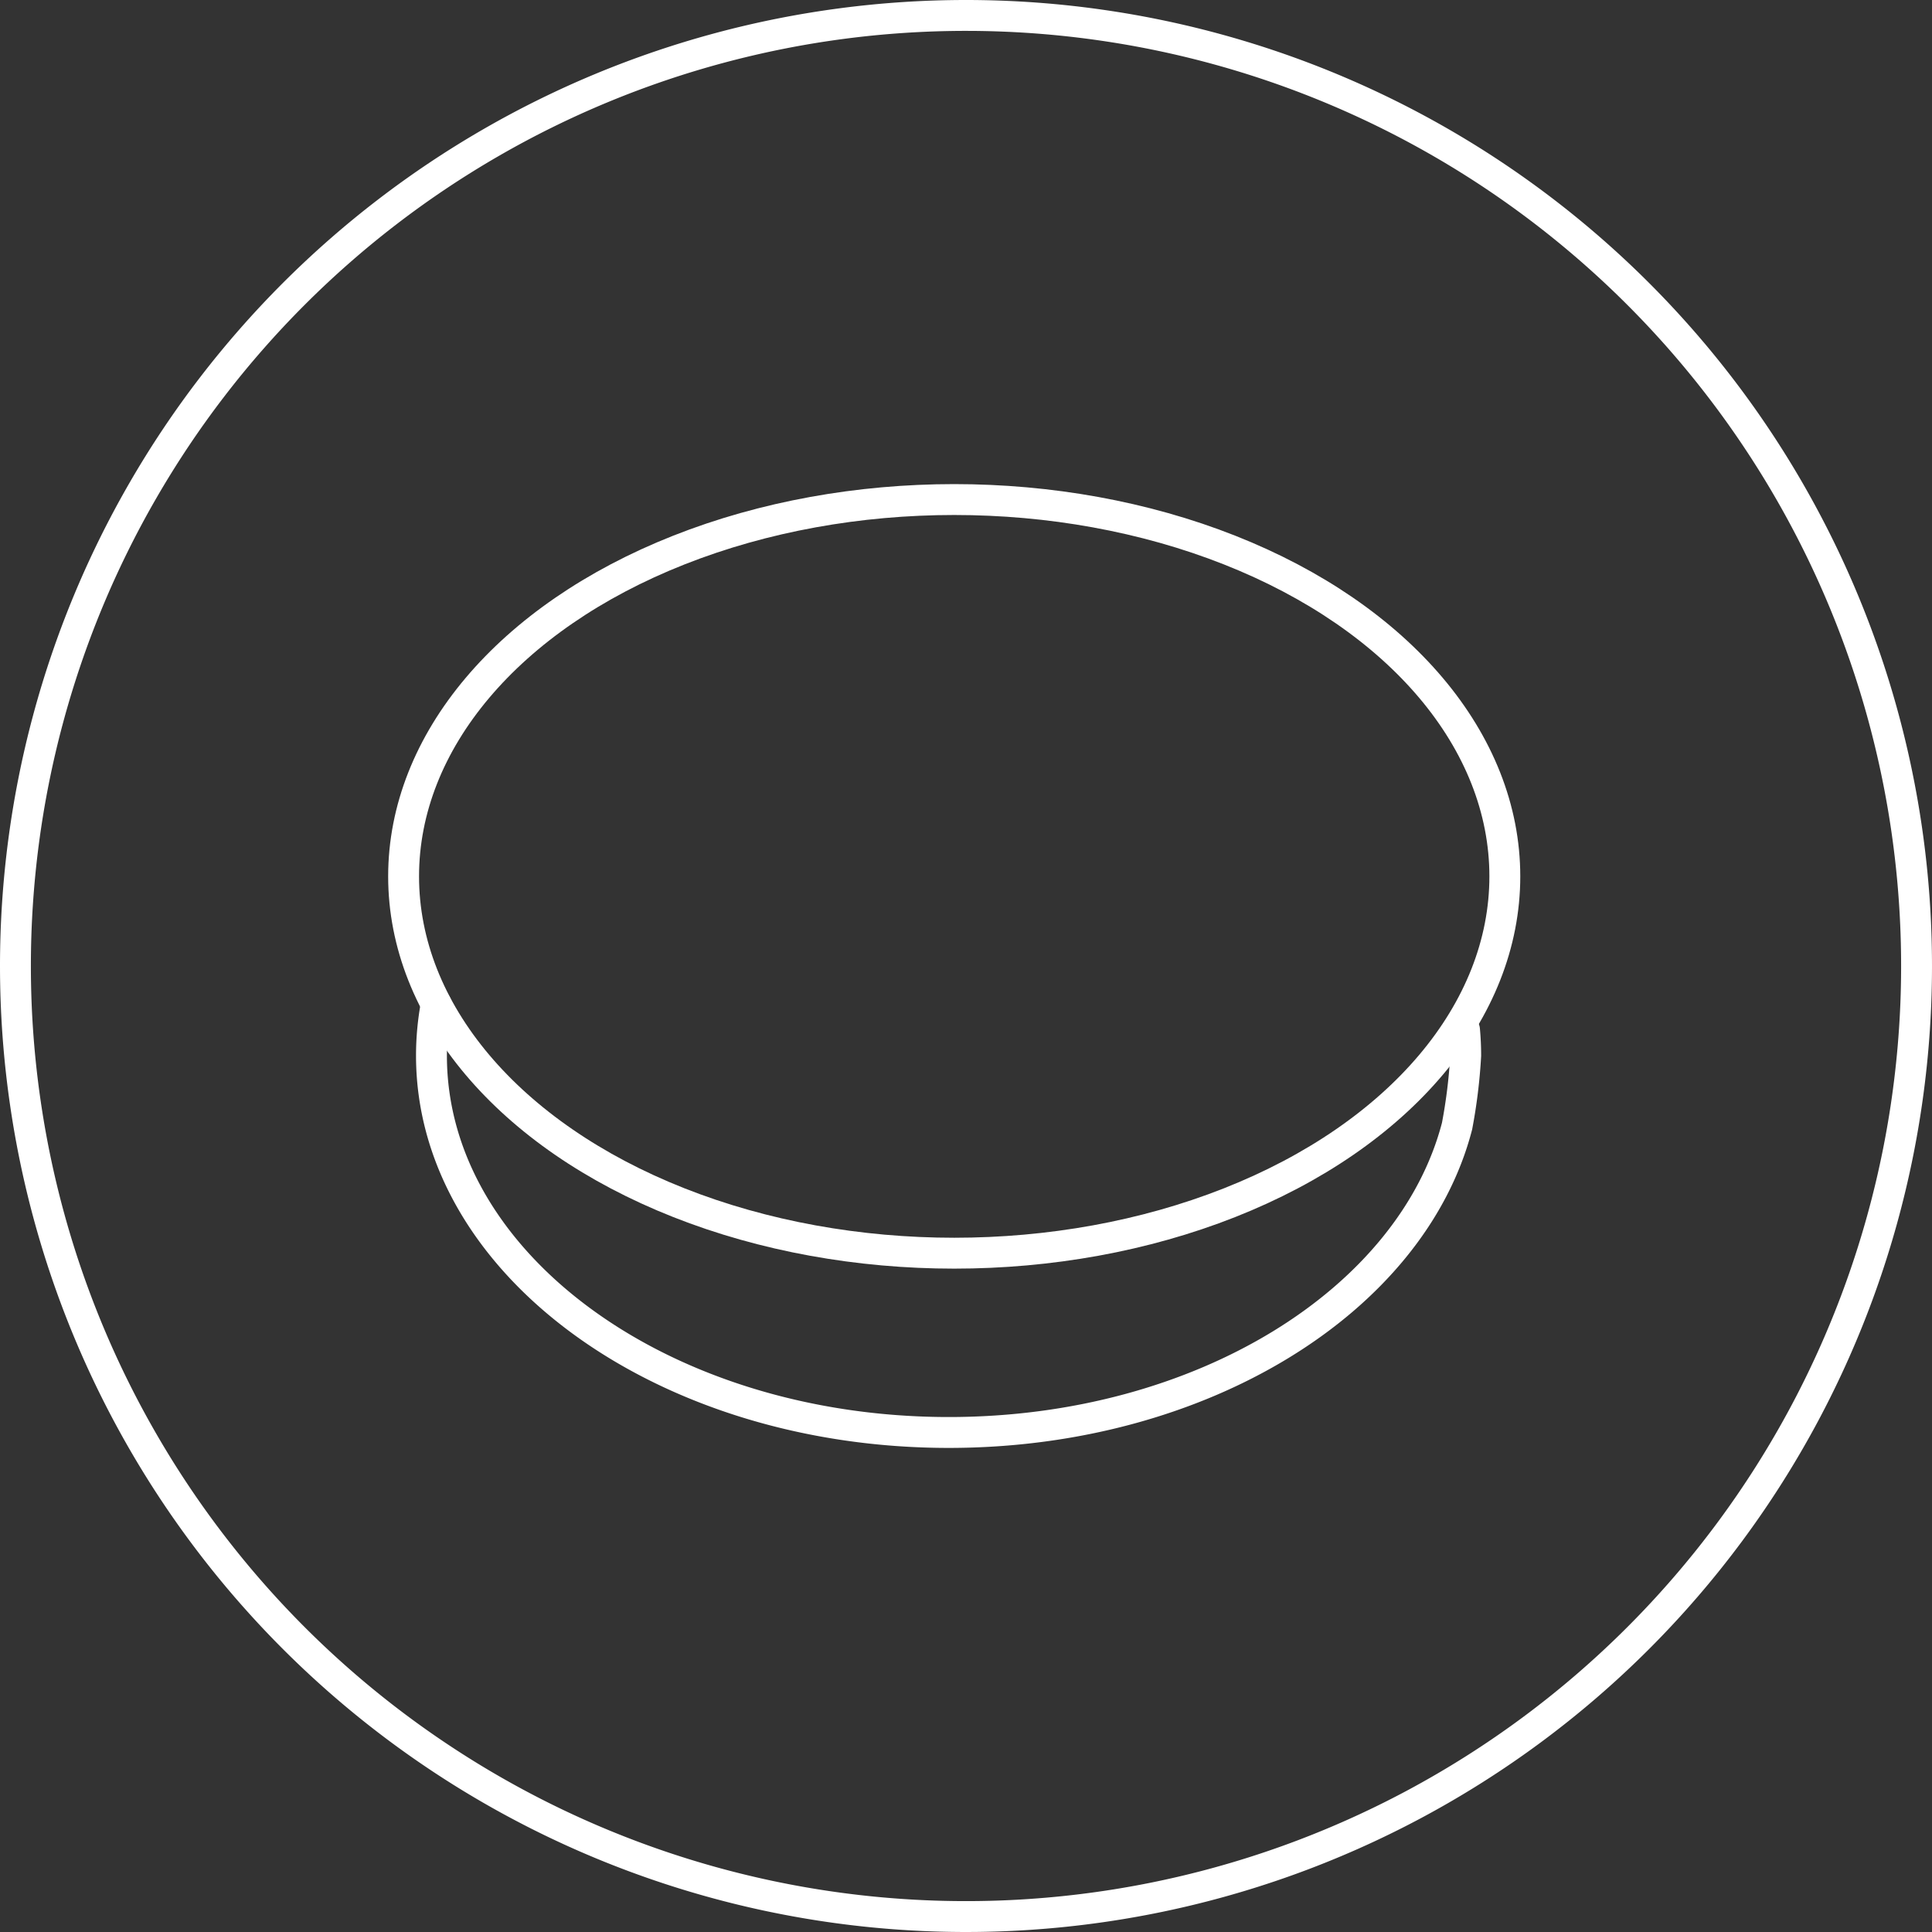
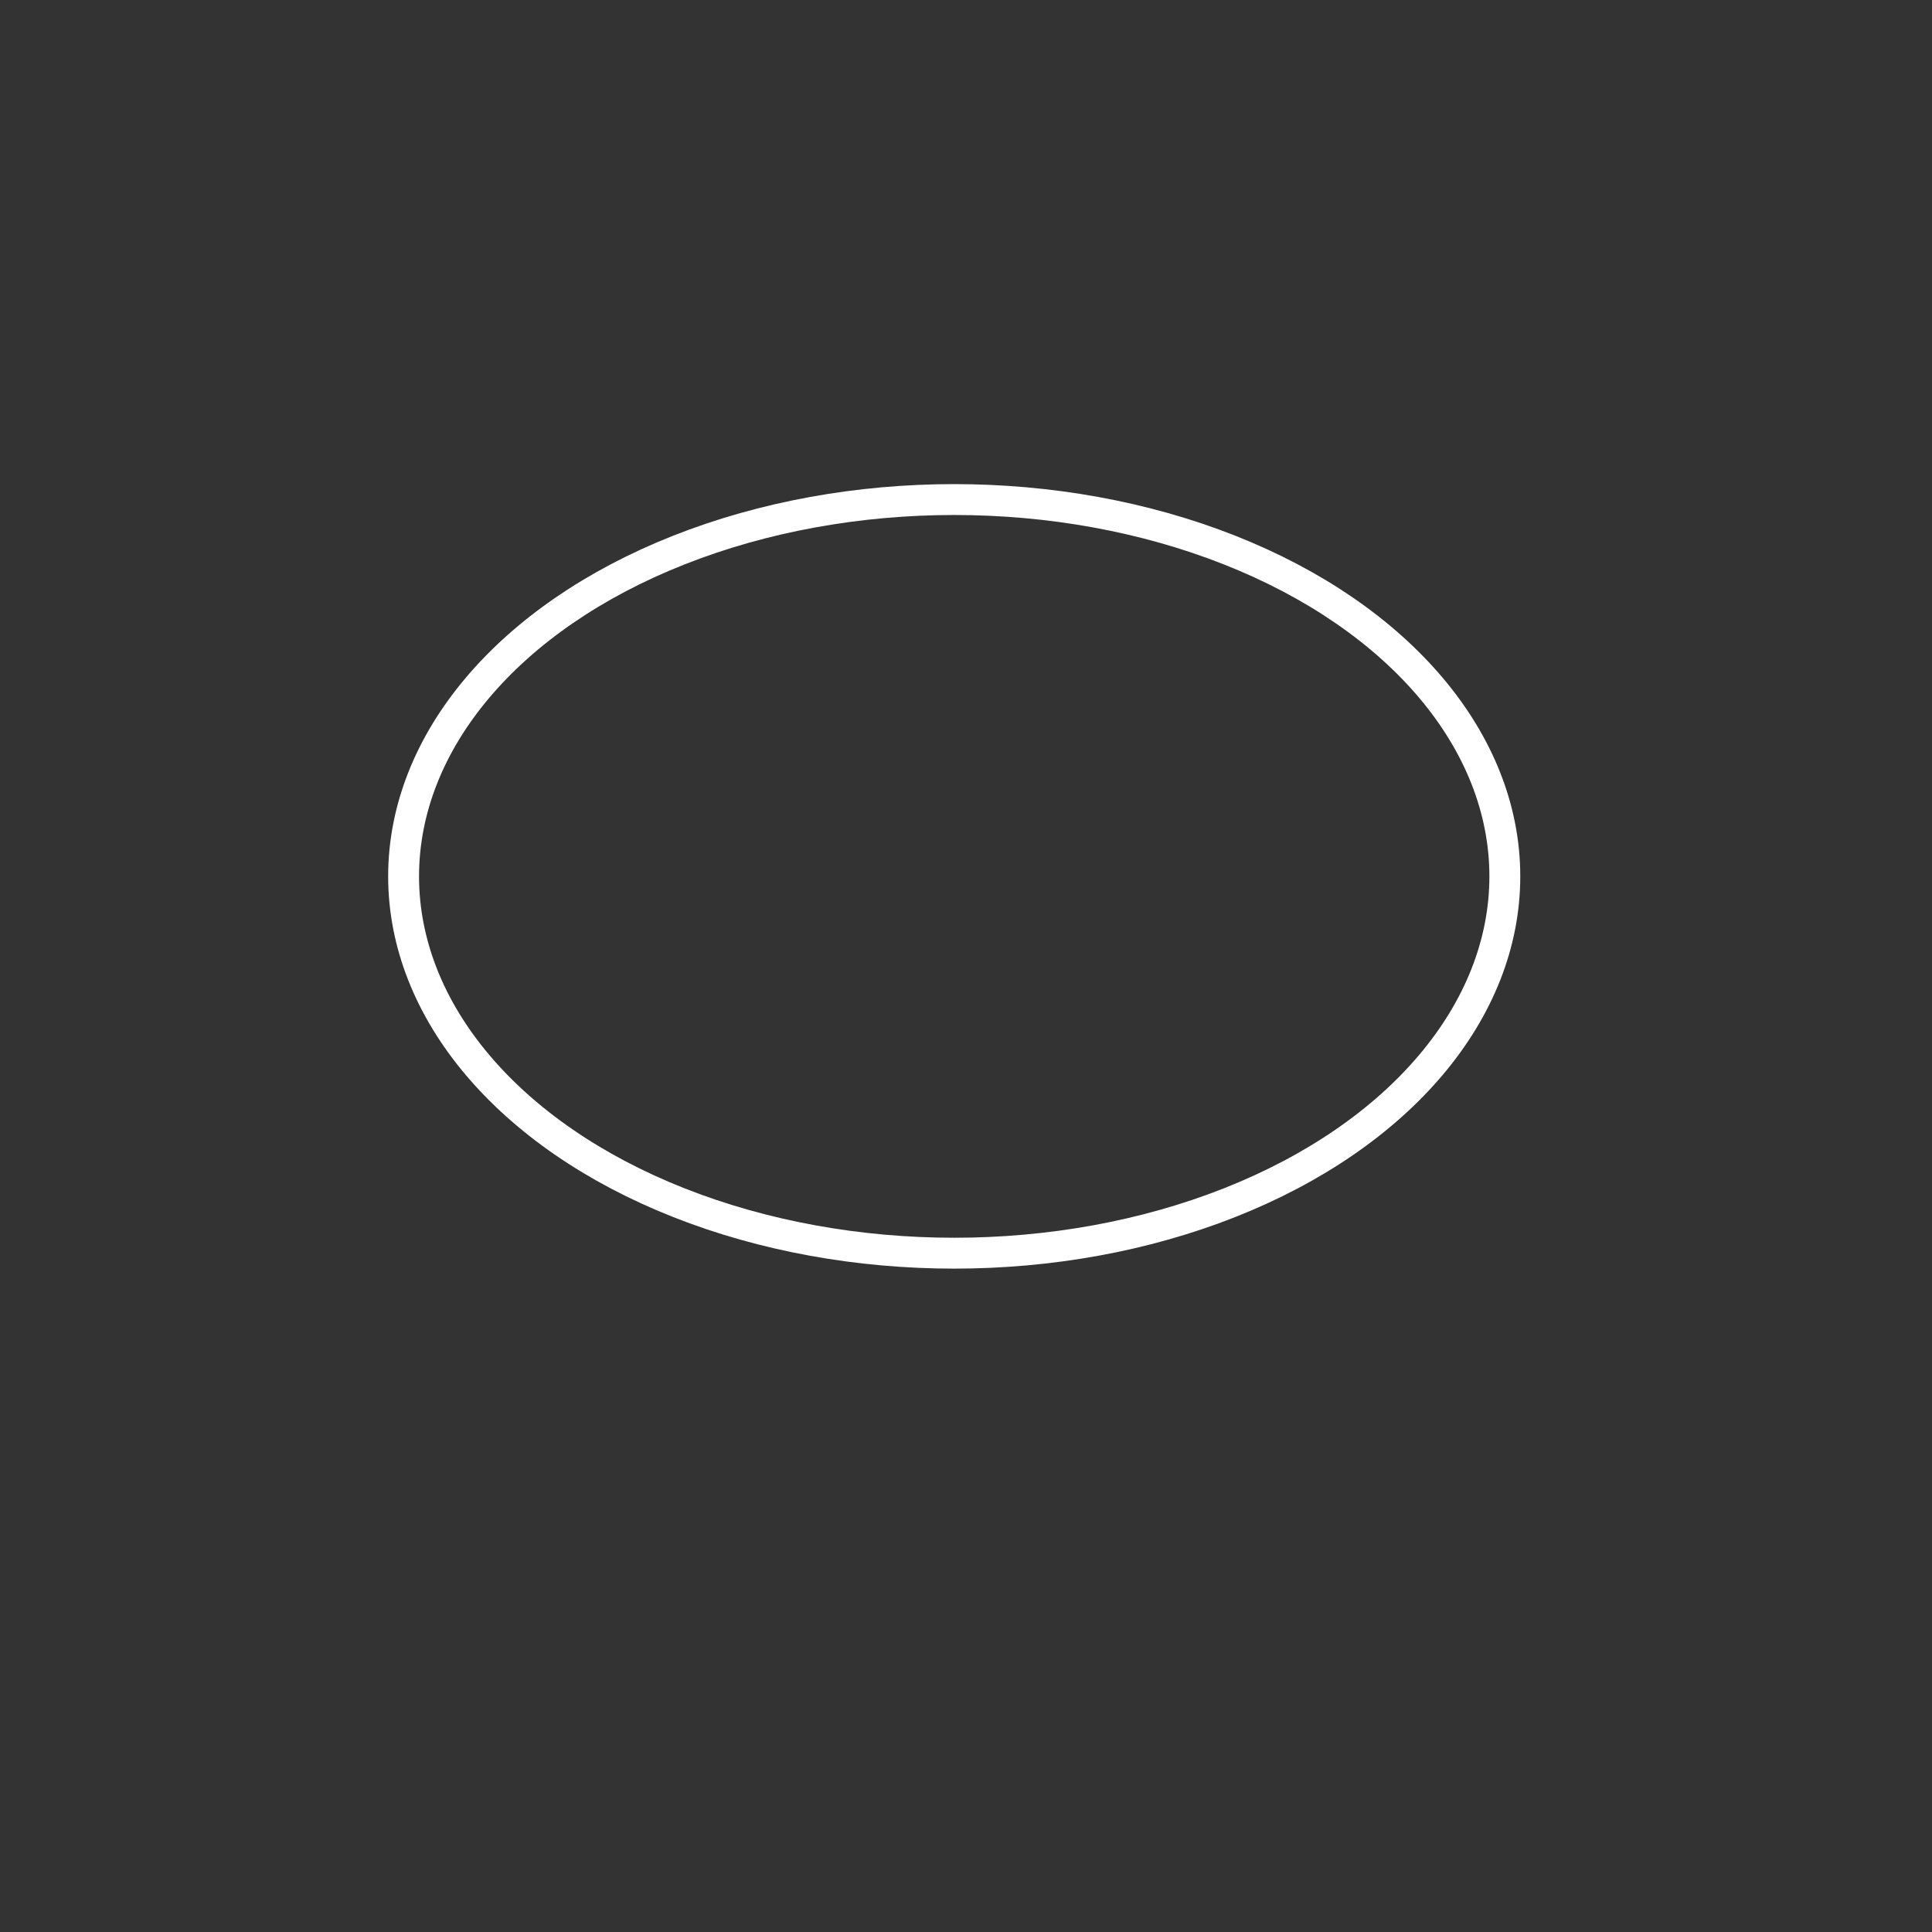
<svg xmlns="http://www.w3.org/2000/svg" width="78.204" height="78.204" viewBox="0 0 78.204 78.204">
  <rect x="0" y="0" width="78.204" height="78.204" fill="#333333" stroke="none" />
  <defs>
    <style>
      .icon-rubber-molding-svg01, .icon-rubber-molding-svg02 {
        fill: none;
        stroke: #fff;
        stroke-linecap: round;
        stroke-width: 1.25px;
      }

      .icon-rubber-molding-svg02 {
        stroke-linejoin: round;
      }
    </style>
  </defs>
  <g id="Group_456" data-name="Group 456" transform="translate(-1025.375 -3987.156)">
-     <path id="Path_1488" data-name="Path 1488" class="icon-rubber-molding-svg01" d="M38.477,0A38.477,38.477,0,1,1,0,38.477,38.477,38.477,0,0,1,38.477,0Z" transform="translate(1026 3987.781)" />
    <g id="Group_441" data-name="Group 441" transform="translate(938.773 3986.334)">
      <g id="Group_420" data-name="Group 420" transform="translate(86)">
        <ellipse id="Ellipse_81" data-name="Ellipse 81" class="icon-rubber-molding-svg02" cx="22.288" cy="15.253" rx="22.288" ry="15.253" transform="translate(16.939 21.043)" />
-         <path id="Path_1474" data-name="Path 1474" class="icon-rubber-molding-svg02" d="M59.883,42.507c.032.346.048.694.048,1.046a21.769,21.769,0,0,1-.35,2.853c-1.834,7.06-10.348,12.4-20.574,12.4-11.565,0-20.94-6.829-20.94-15.253a11.244,11.244,0,0,1,.192-2.073" />
      </g>
    </g>
  </g>
</svg>